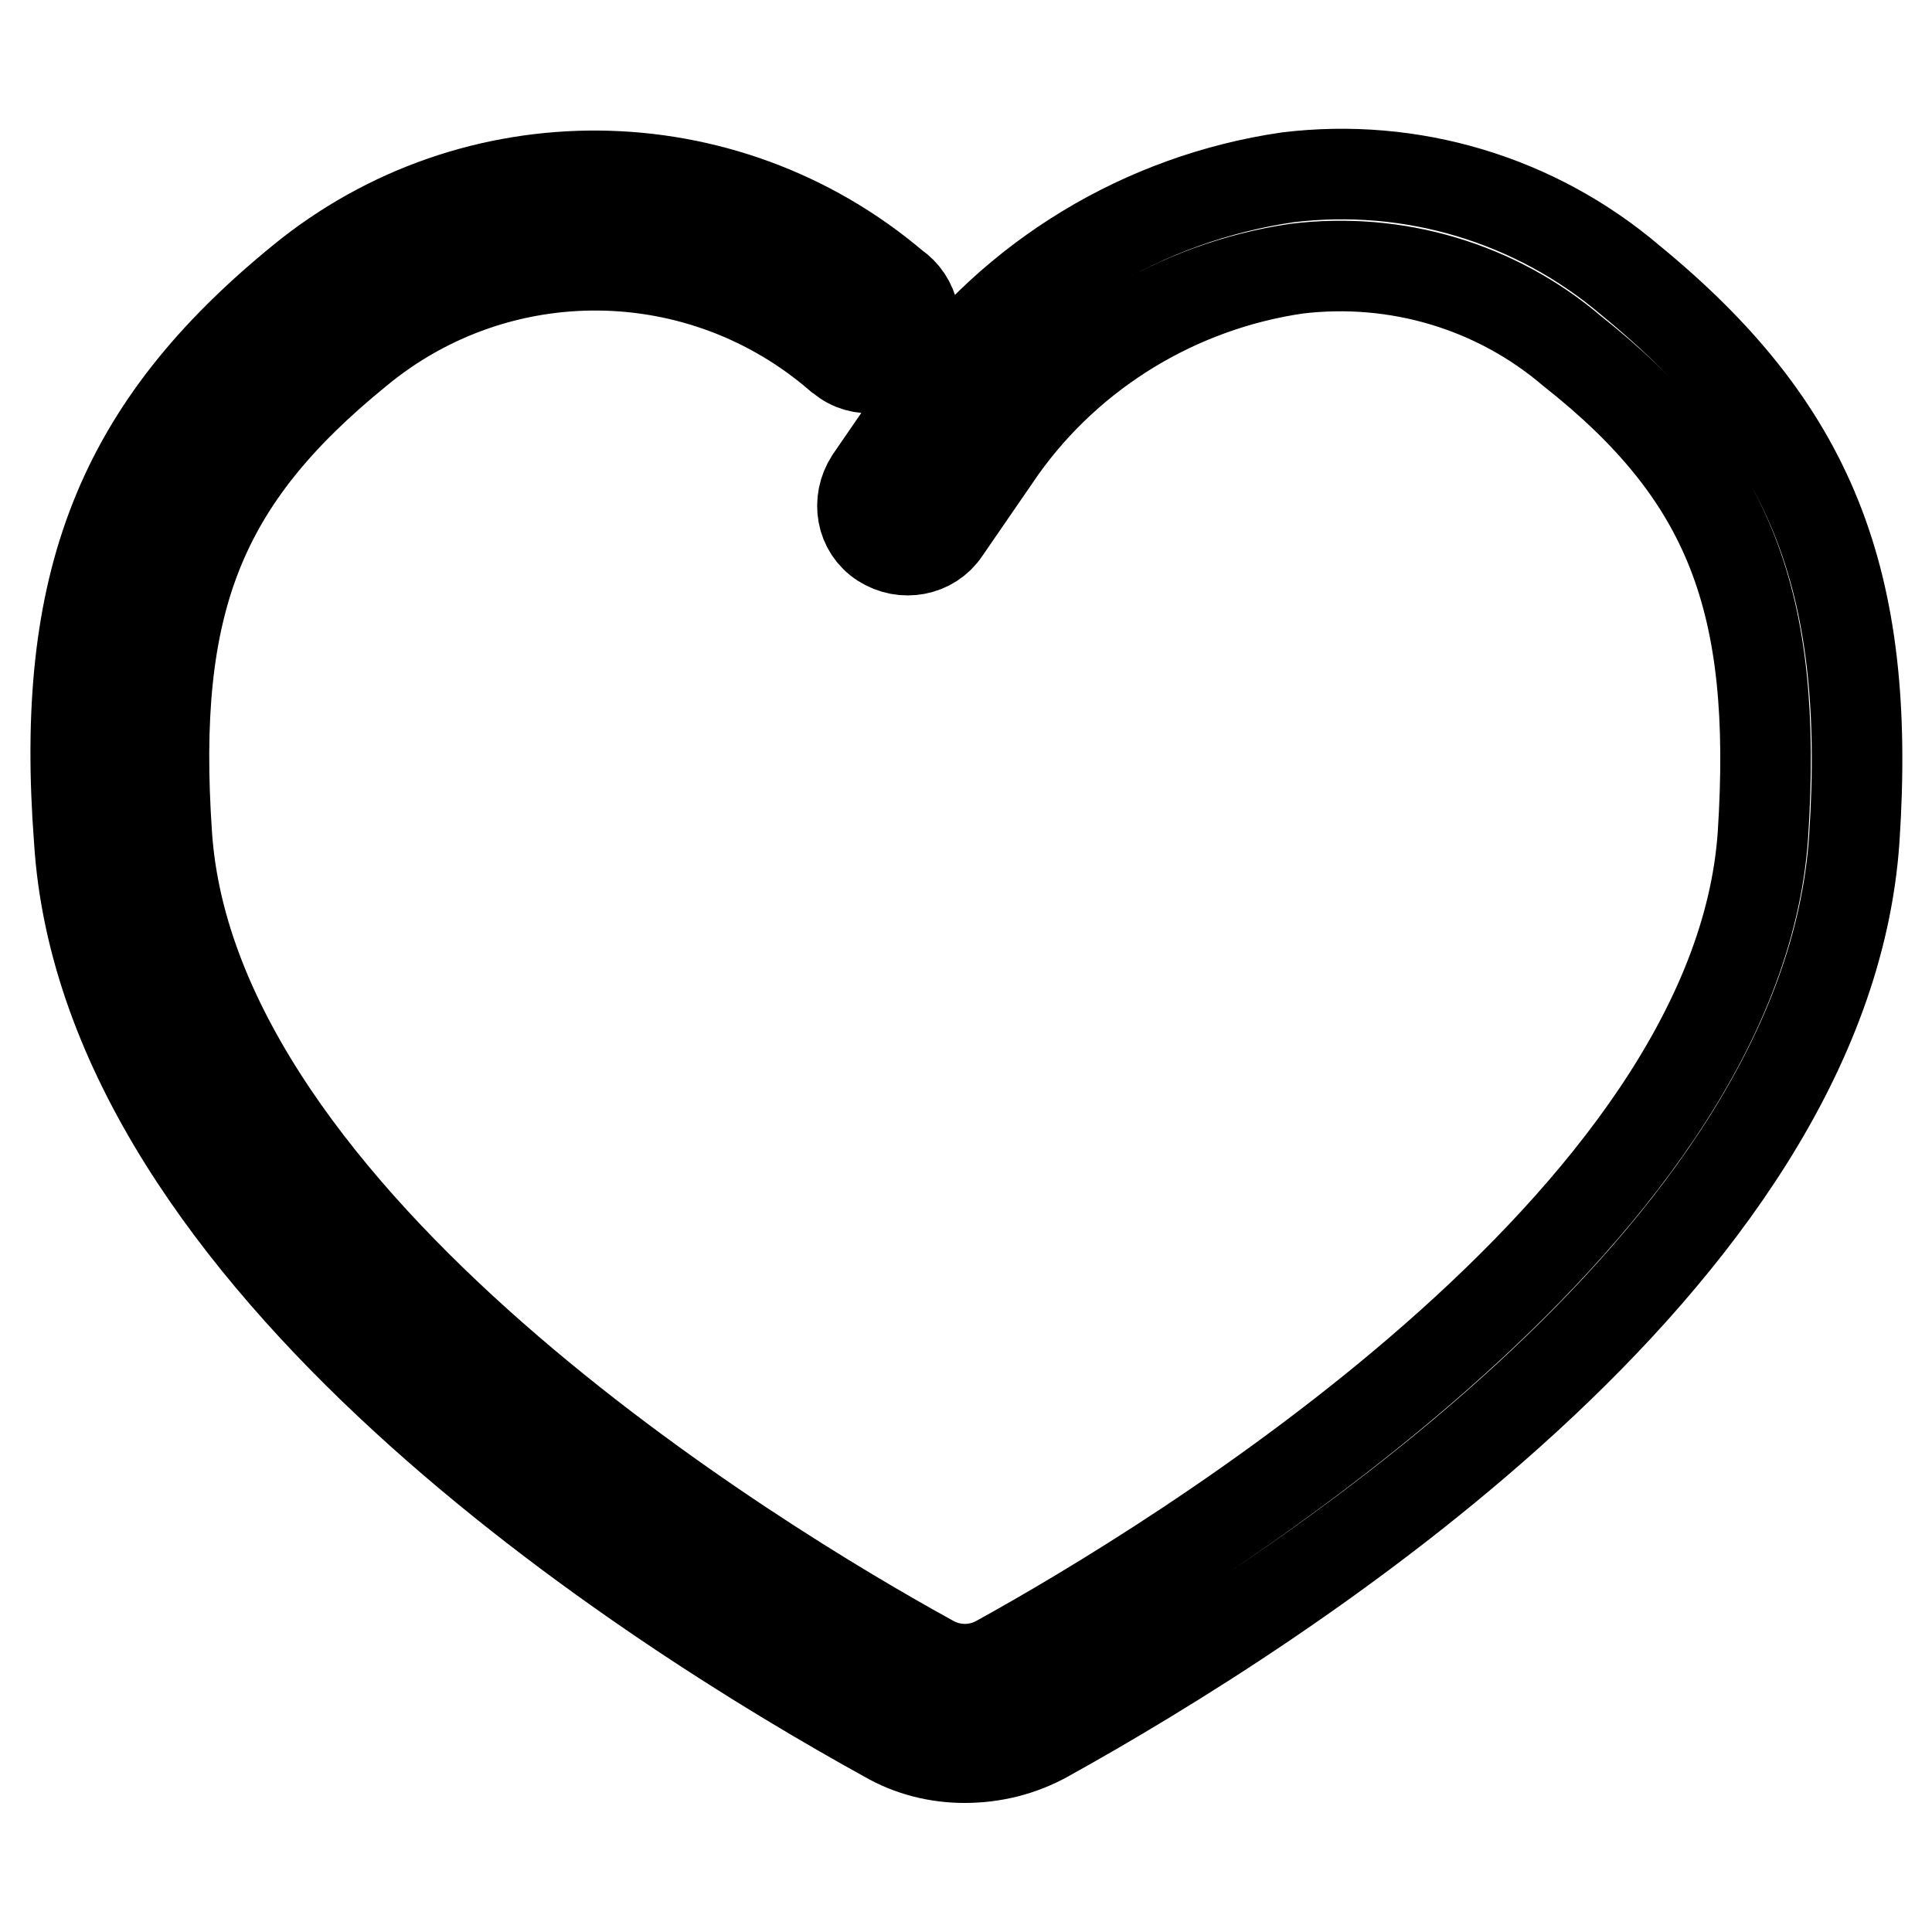
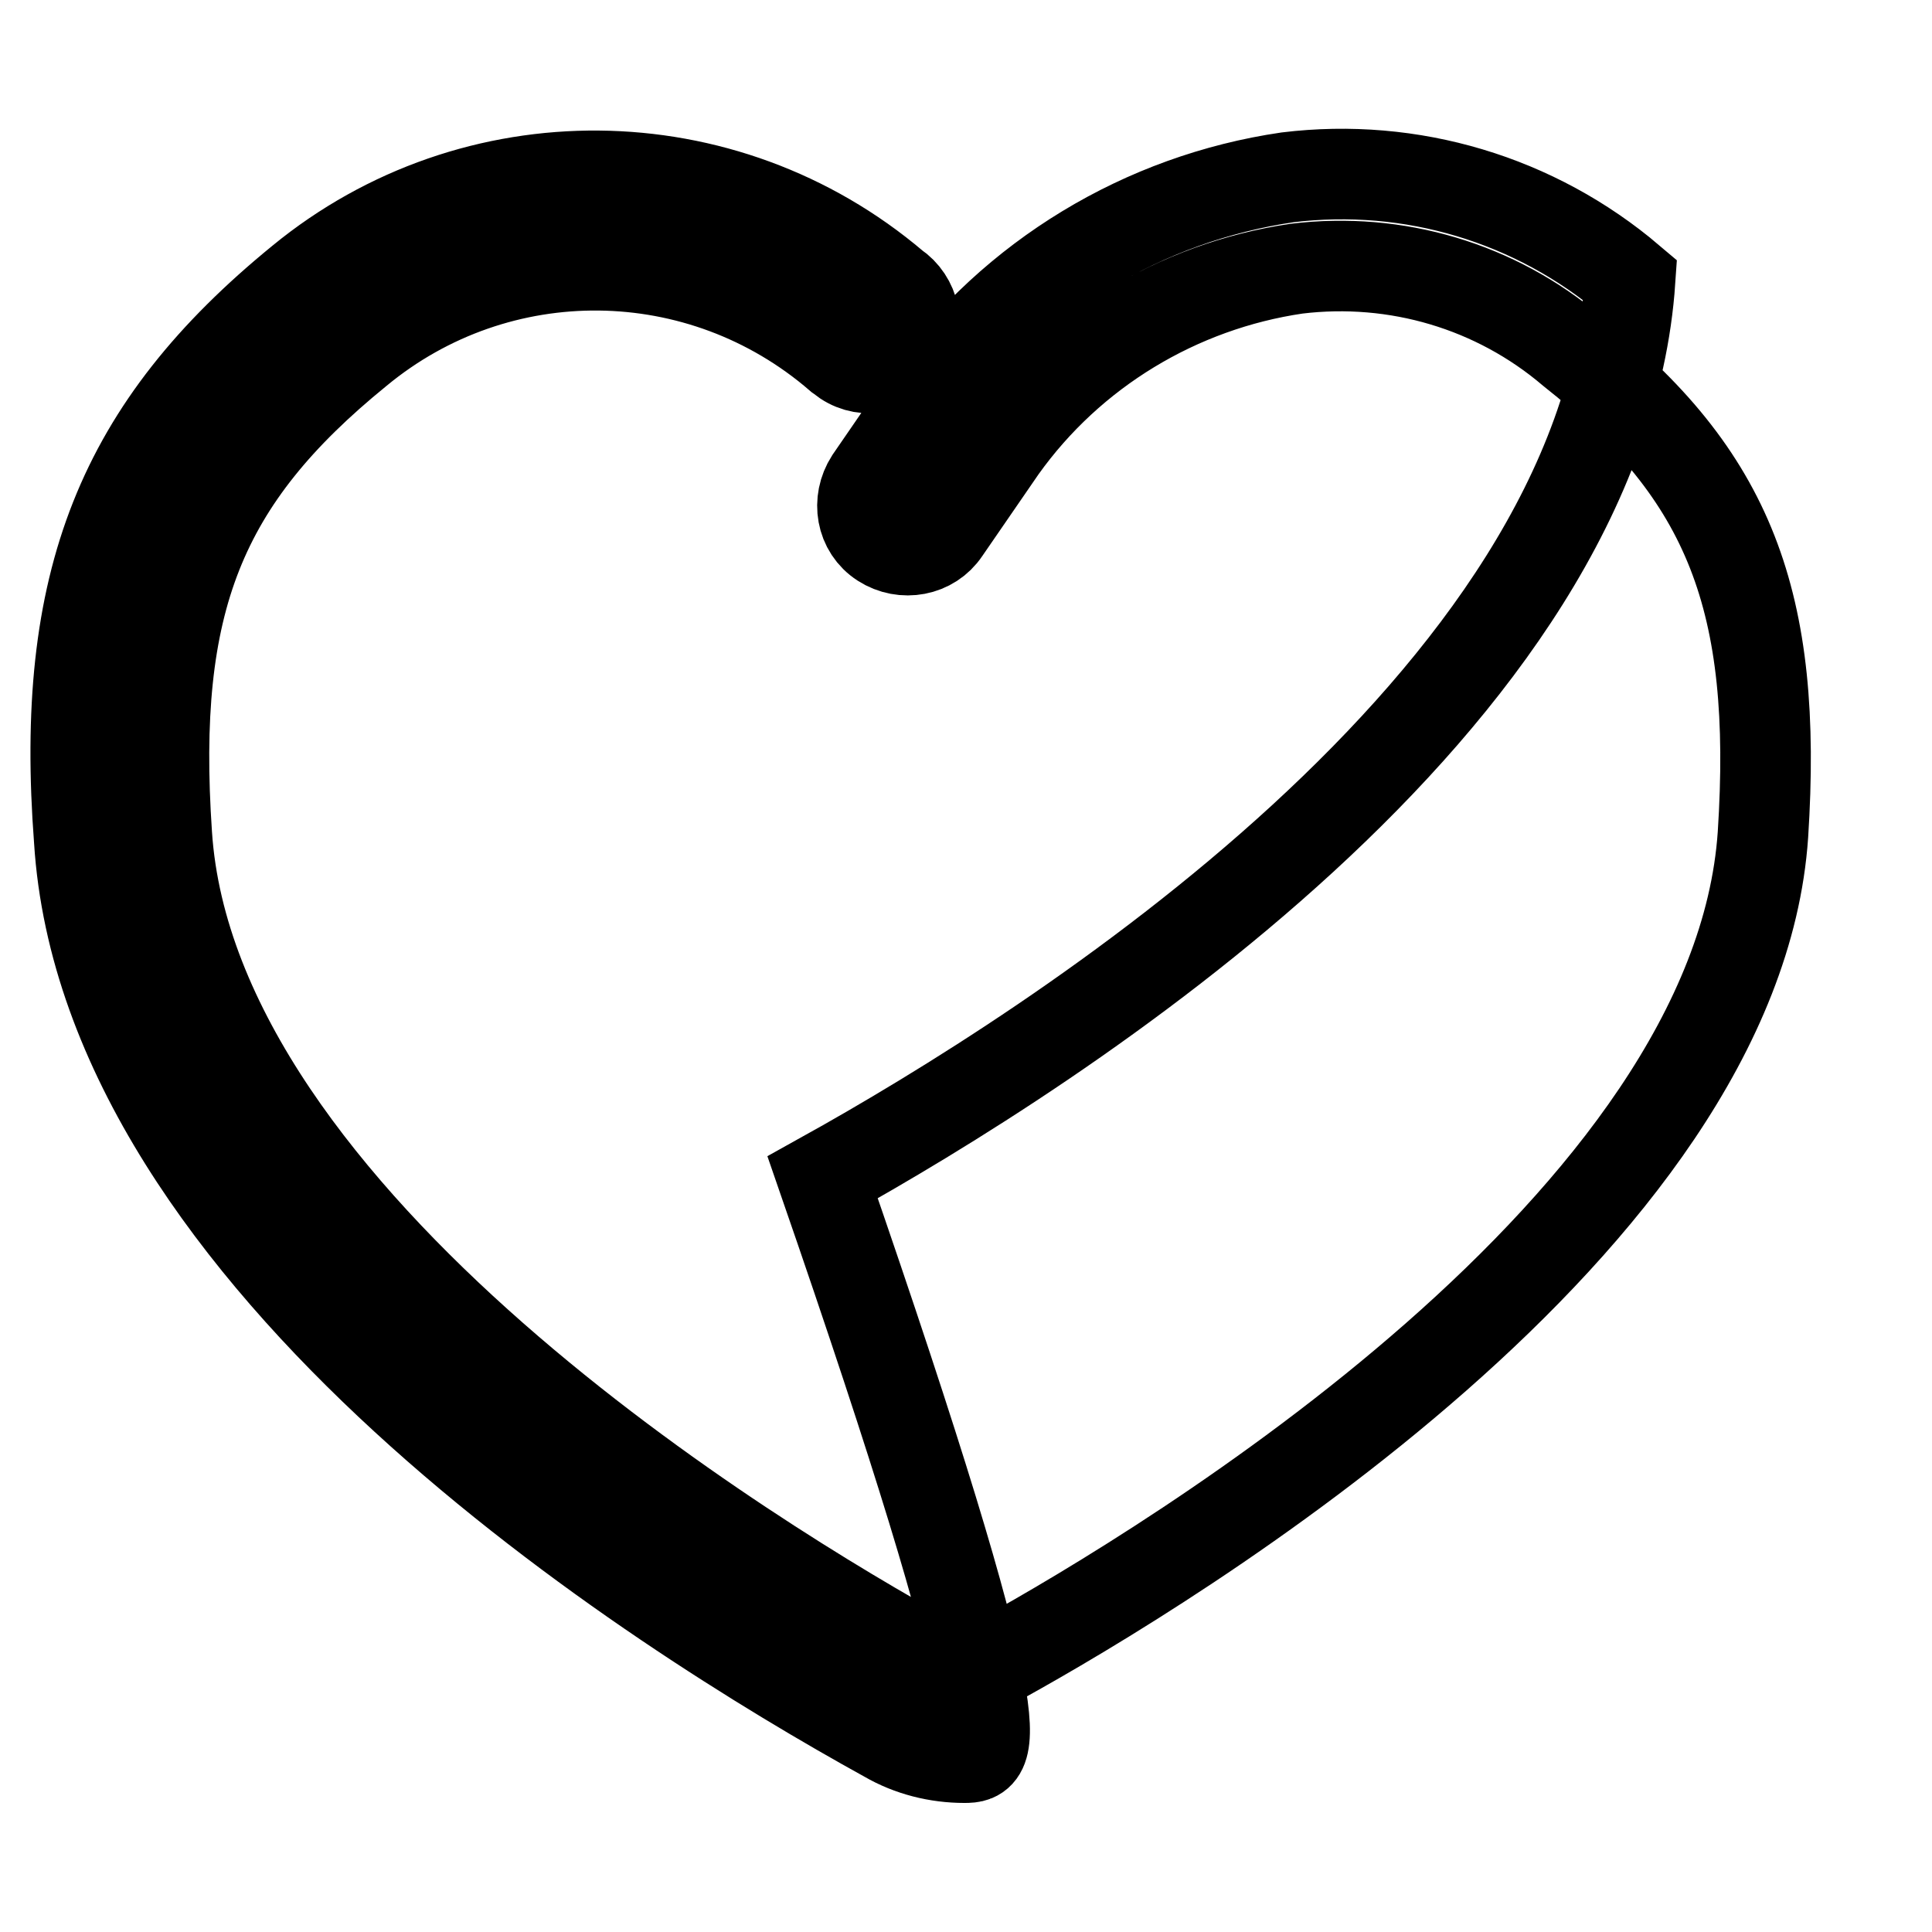
<svg xmlns="http://www.w3.org/2000/svg" version="1.1" x="0px" y="0px" viewBox="0 0 256 256" enable-background="new 0 0 256 256" xml:space="preserve">
  <g>
-     <path stroke-width="12" fill-opacity="0" stroke="#000000" d="M127.8,232.9c-3.6,0-7.2-0.9-10.3-2.7c-31-17.1-103.5-63-107-118.9C7.9,77.1,16,56.7,39.9,37.2 c22.9-18.8,56-18.5,78.6,0.7c2.7,1.8,3.5,5.5,1.7,8.2c-1.8,2.7-5.5,3.5-8.2,1.7c-0.3-0.2-0.5-0.4-0.8-0.6 C92.9,31.4,66,31.1,47.4,46.5c-20.9,17-27.4,33.2-25.3,64.1c3.4,51.4,78.2,96.7,101.1,109.3c2.9,1.7,6.4,1.7,9.3,0 c22.8-12.6,97.6-57.9,101.1-109.3c2-30.9-4.4-47.6-25.3-64.1c-10.1-8.6-23.3-12.5-36.5-10.9c-15.7,2.3-29.9,10.9-39.1,23.8 l-7.5,10.9c-1.8,2.7-5.5,3.4-8.3,1.6s-3.4-5.5-1.6-8.3l7.7-11.2c11.3-15.7,28.5-26.1,47.6-28.9c16.4-2,32.8,2.9,45.4,13.6 c23.8,19.5,32,39.5,29.7,74.1c-3.8,55.9-76.2,101.8-107,118.9C135.3,232,131.6,232.9,127.8,232.9L127.8,232.9z" />
+     <path stroke-width="12" fill-opacity="0" stroke="#000000" d="M127.8,232.9c-3.6,0-7.2-0.9-10.3-2.7c-31-17.1-103.5-63-107-118.9C7.9,77.1,16,56.7,39.9,37.2 c22.9-18.8,56-18.5,78.6,0.7c2.7,1.8,3.5,5.5,1.7,8.2c-1.8,2.7-5.5,3.5-8.2,1.7c-0.3-0.2-0.5-0.4-0.8-0.6 C92.9,31.4,66,31.1,47.4,46.5c-20.9,17-27.4,33.2-25.3,64.1c3.4,51.4,78.2,96.7,101.1,109.3c2.9,1.7,6.4,1.7,9.3,0 c22.8-12.6,97.6-57.9,101.1-109.3c2-30.9-4.4-47.6-25.3-64.1c-10.1-8.6-23.3-12.5-36.5-10.9c-15.7,2.3-29.9,10.9-39.1,23.8 l-7.5,10.9c-1.8,2.7-5.5,3.4-8.3,1.6s-3.4-5.5-1.6-8.3l7.7-11.2c11.3-15.7,28.5-26.1,47.6-28.9c16.4-2,32.8,2.9,45.4,13.6 c-3.8,55.9-76.2,101.8-107,118.9C135.3,232,131.6,232.9,127.8,232.9L127.8,232.9z" />
  </g>
</svg>